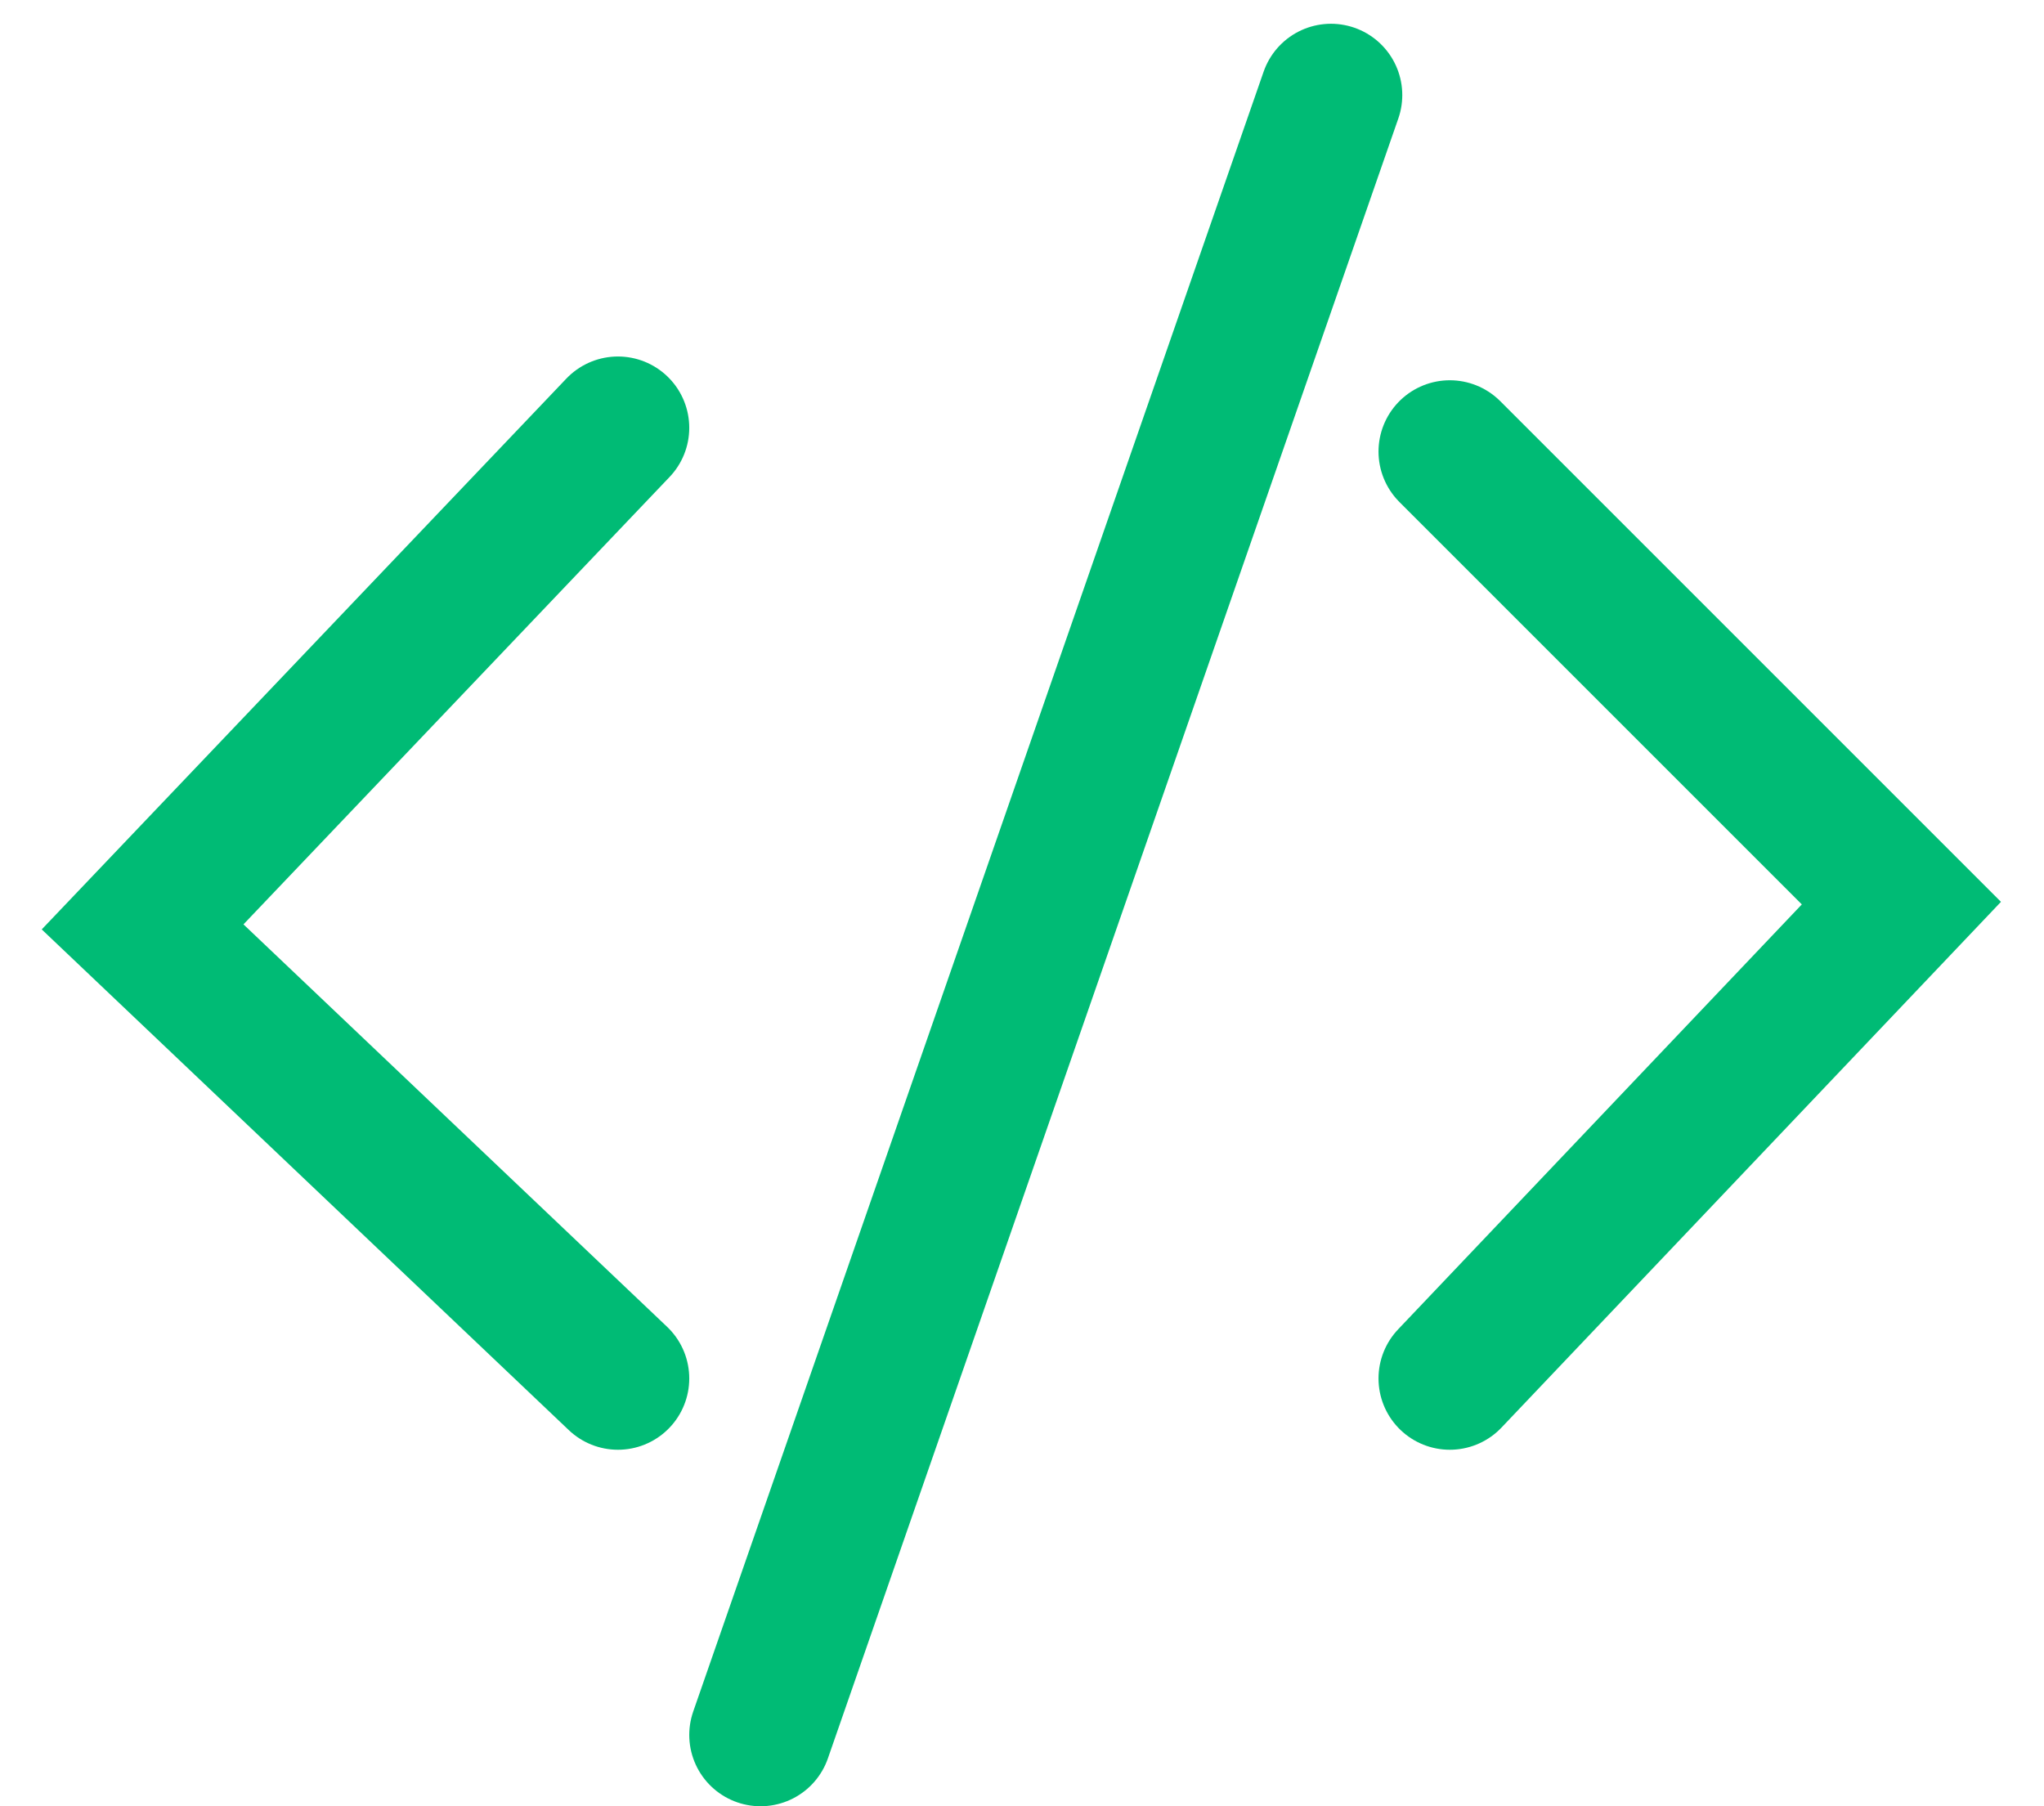
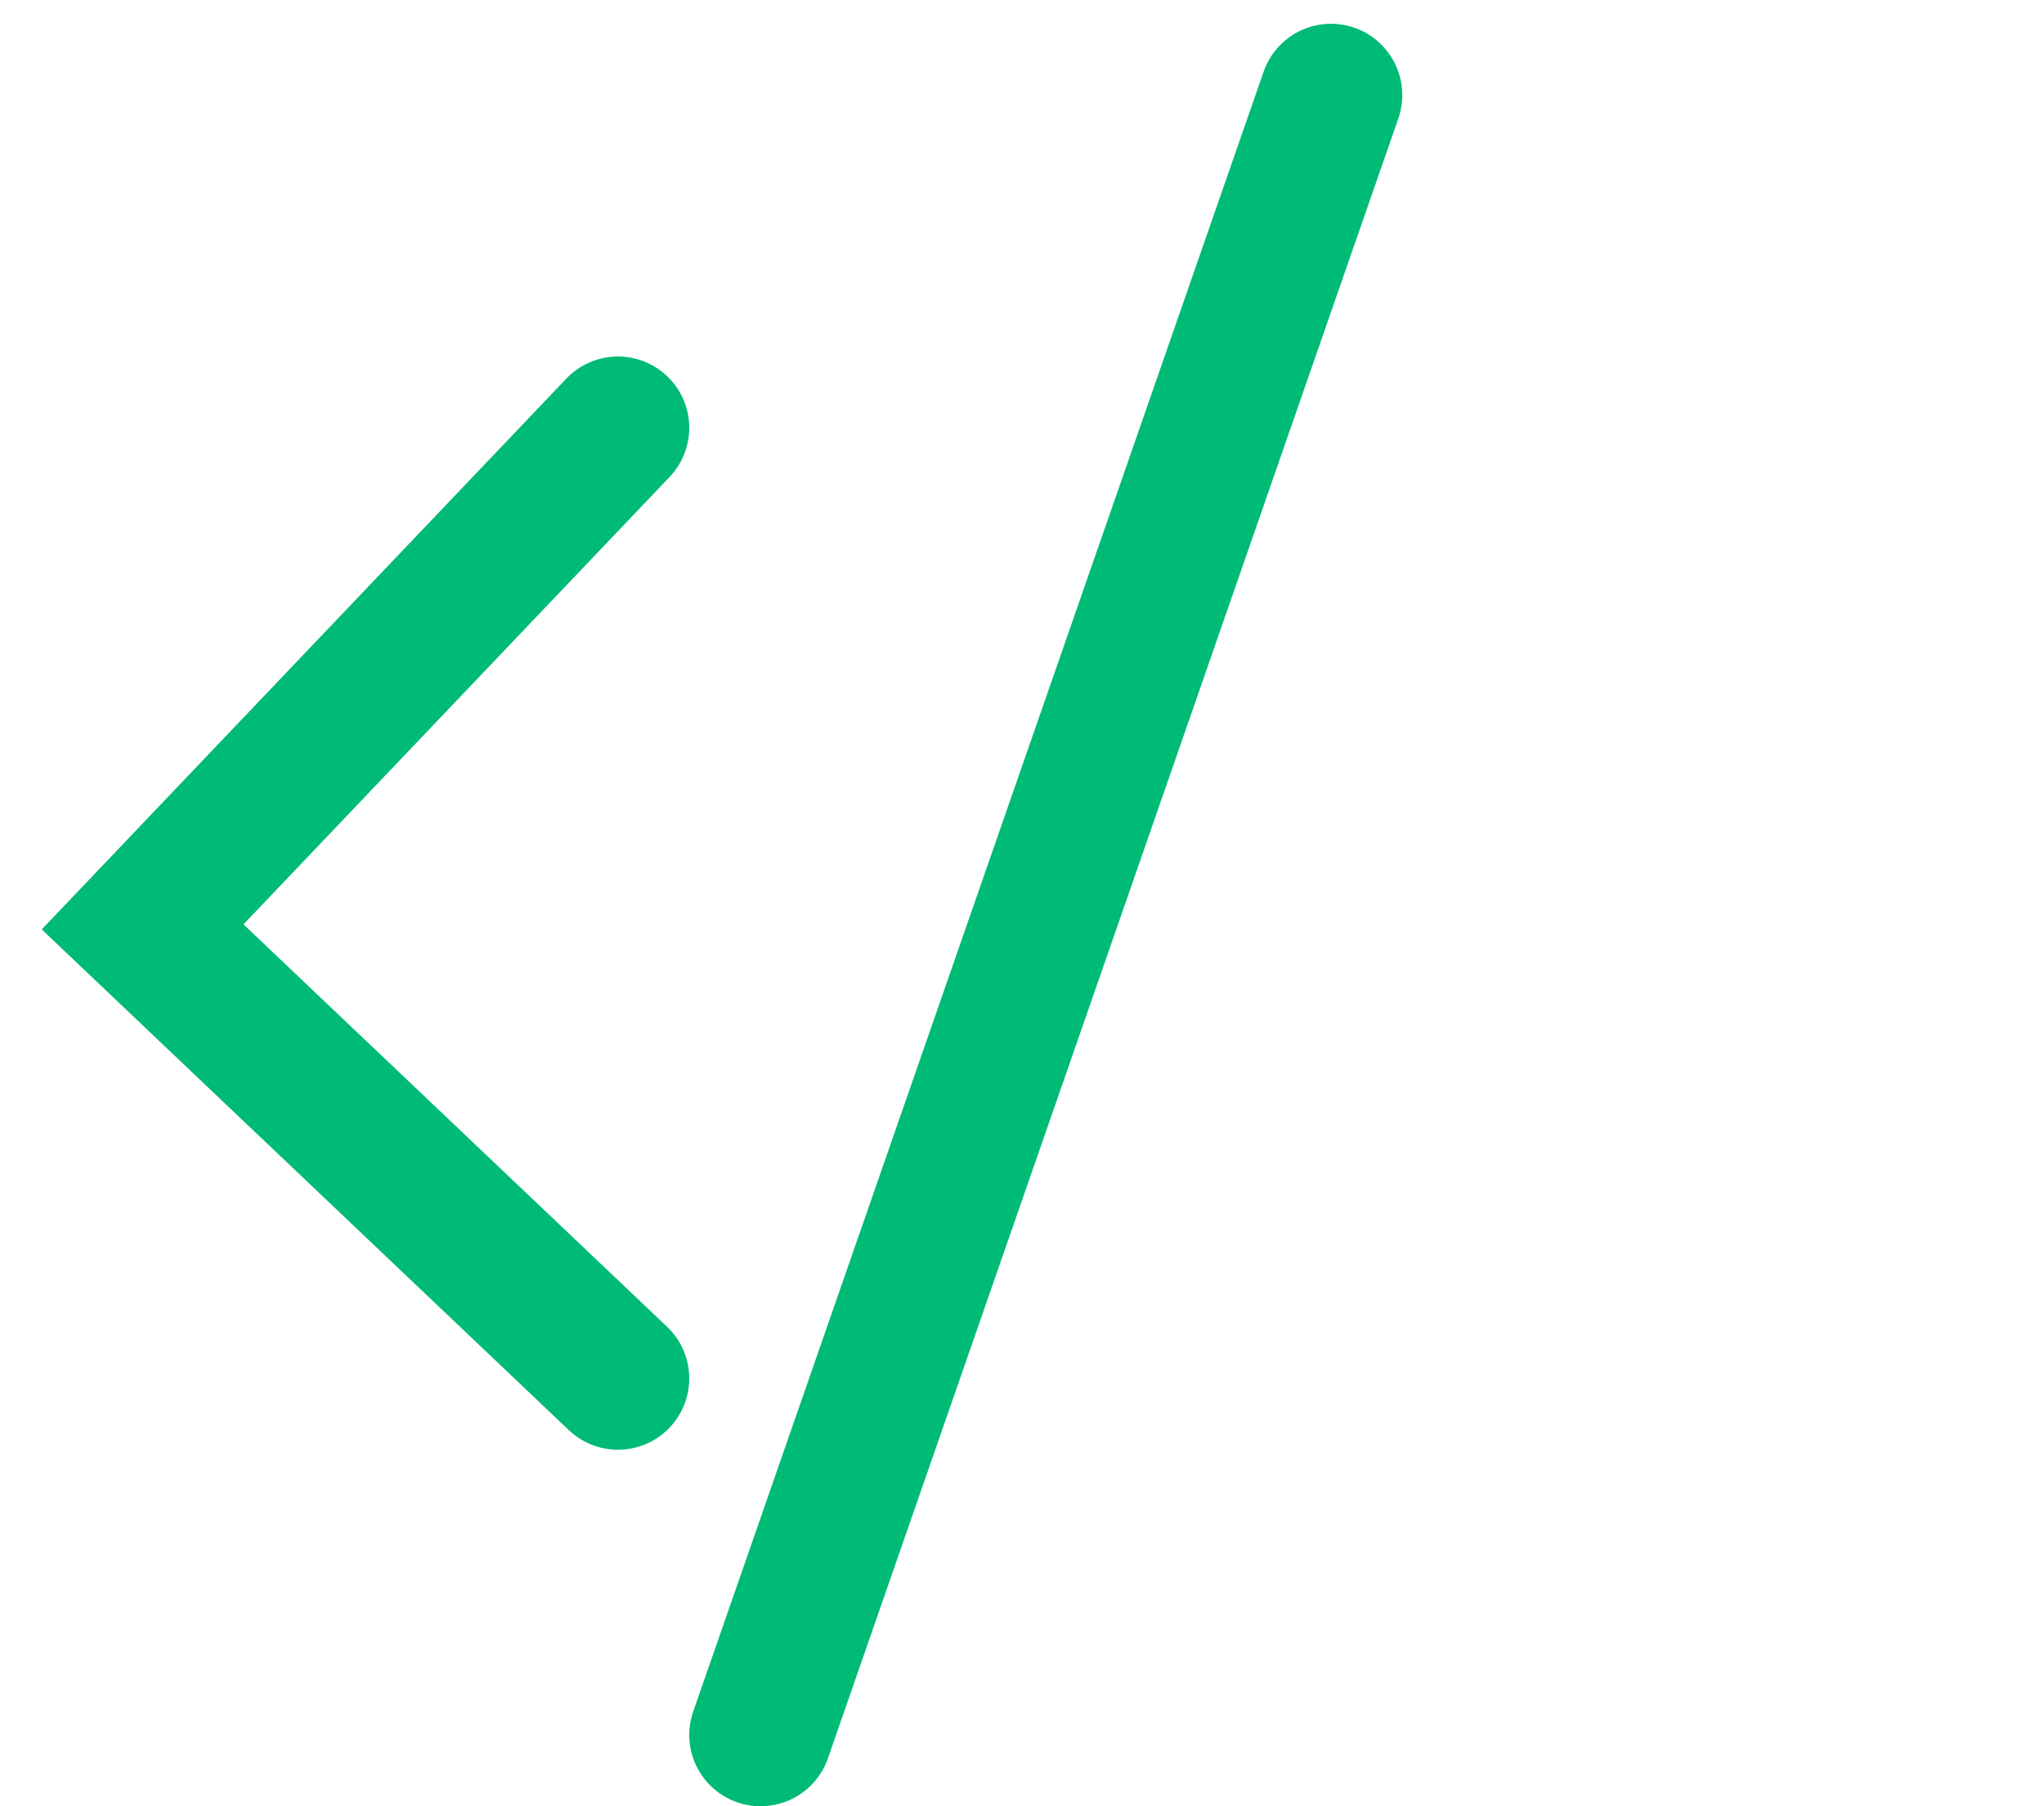
<svg xmlns="http://www.w3.org/2000/svg" width="43" height="38" viewBox="0 0 43 38" fill="none">
  <path d="M13 9L3 19.5L13 29" stroke="#00BB75" stroke-width="3" stroke-linecap="round" />
  <path d="M16 36.5L28 2" stroke="#00BB75" stroke-width="3" stroke-linecap="round" />
-   <path d="M30.5 9.5L40 19L30.5 29" stroke="#00BB75" stroke-width="3" stroke-linecap="round" />
</svg>